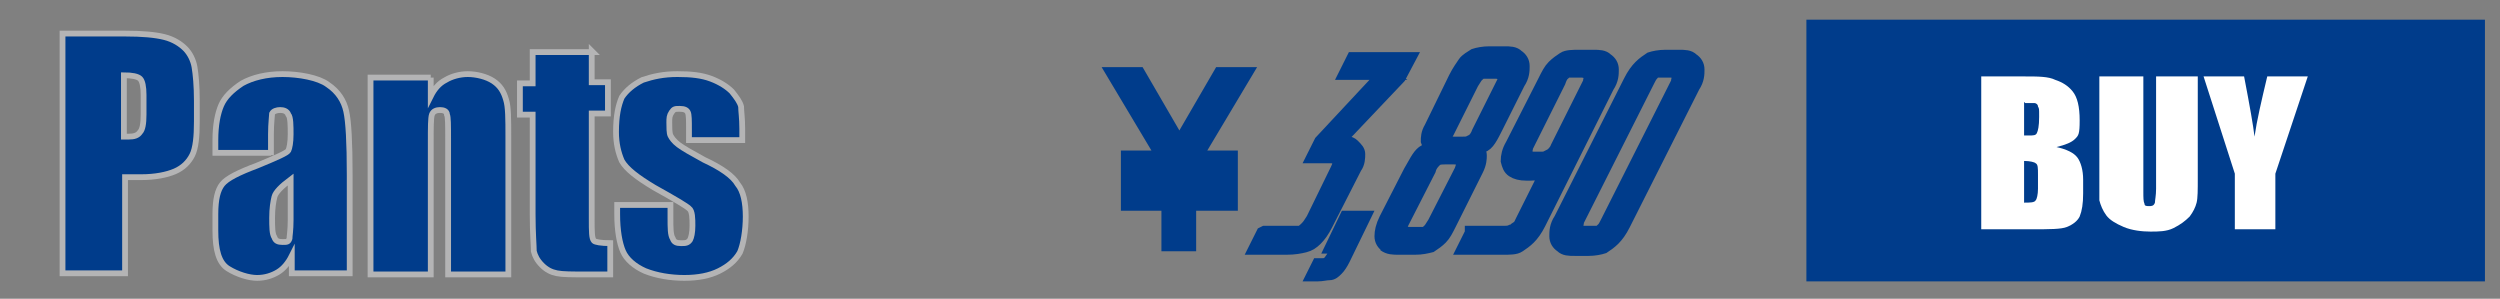
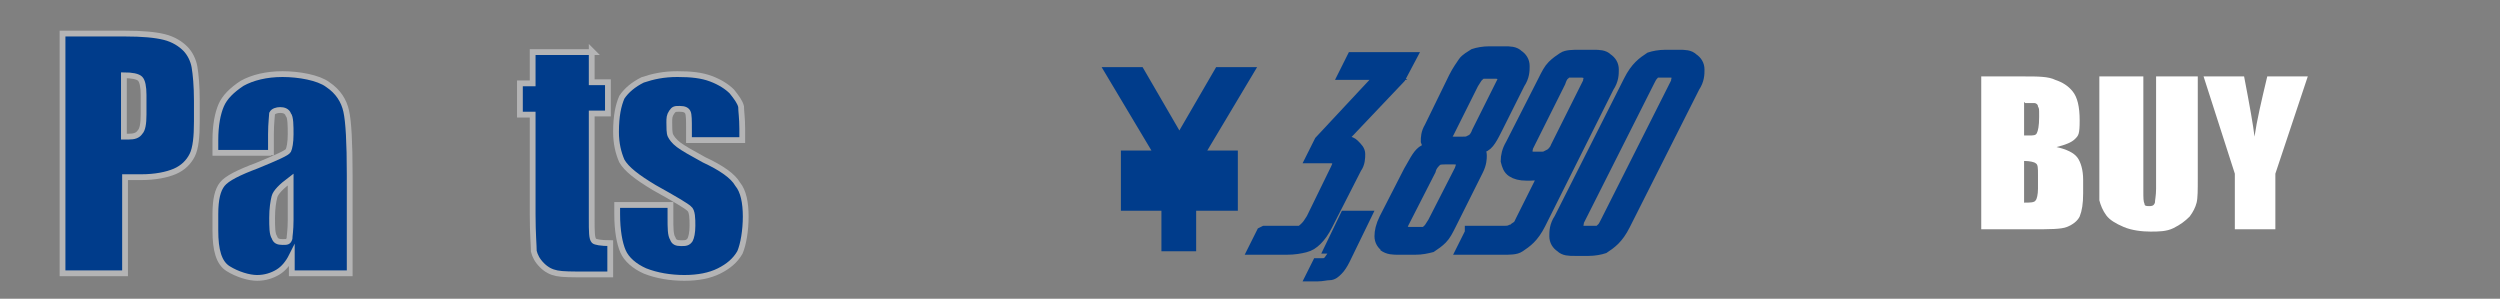
<svg xmlns="http://www.w3.org/2000/svg" id="_レイヤー_1" data-name="レイヤー_1" version="1.1" viewBox="0 0 215.9 25.8">
  <rect x="0" y="0" width="215.9" height="25.8" fill="#808080" stroke="none" />
  <defs>
    <style>
      .st0 {
        fill: #fff;
      }

      .st1, .st2, .st3, .st4 {
        fill: #003c8b;
      }

      .st2 {
        stroke-width: 2px;
      }

      .st2, .st3, .st4 {
        stroke-miterlimit: 10;
      }

      .st2, .st4 {
        stroke: #003c8b;
      }

      .st3 {
        stroke: #b4b4b5;
        stroke-width: .5px;
      }
    </style>
  </defs>
  <path class="st2" d="M102,13h0l3.6-6.2h1.2l-4.3,7.2h3.4v.9h-3.6v1.4h3.6v.9h-3.6v3.5h-1v-3.5h-3.5v-.9h3.5v-1.4h-3.5v-.9h3.4l-4.3-7.2h1.2l3.6,6.2Z" />
  <g>
-     <rect class="st1" x="156" y="1.7" width="58.6" height="22.6" />
    <g>
      <path class="st0" d="M171,6.6h3.8c1.2,0,2.1,0,2.7.3.6.2,1.1.5,1.5,1,.4.5.6,1.3.6,2.5s-.1,1.3-.4,1.6-.8.5-1.6.7c.9.2,1.5.5,1.8.9.3.4.5,1.1.5,1.9v1.2c0,.9-.1,1.5-.3,2-.2.4-.6.7-1.1.9-.5.2-1.5.2-3,.2h-4.4V6.6ZM174.8,8.8v2.9c.2,0,.3,0,.4,0,.4,0,.6,0,.7-.2.1-.2.2-.6.2-1.4s0-.7-.1-.9c0-.2-.2-.3-.3-.3-.1,0-.4,0-.8,0ZM174.8,13.8v3.7c.5,0,.9,0,1-.2.1-.1.2-.5.2-1v-1.2c0-.6,0-.9-.2-1-.1-.1-.5-.2-1-.2Z" />
      <path class="st0" d="M189.8,6.6v8.8c0,1,0,1.7-.1,2.1s-.3.8-.6,1.2c-.4.4-.8.7-1.4,1s-1.3.3-2,.3-1.6-.1-2.3-.4c-.7-.3-1.2-.6-1.5-1-.3-.4-.5-.9-.6-1.3,0-.5,0-1.4,0-2.9v-7.8h3.8v9.9c0,.6,0,.9.1,1.1,0,.2.2.2.4.2s.4,0,.5-.3c0-.2.1-.6.1-1.2V6.6h3.8Z" />
      <path class="st0" d="M199.3,6.6l-2.8,8.4v4.8h-3.5v-4.8l-2.7-8.4h3.5c.5,2.6.8,4.3.9,5.2.2-1.4.6-3.1,1.1-5.2h3.5Z" />
    </g>
  </g>
  <g>
    <path class="st4" d="M109.2,20h2.2c.3,0,.6,0,.8,0,.2,0,.4-.2.6-.4.2-.2.3-.4.5-.7l2.1-4.3c.2-.4.2-.6.1-.8s-.4-.2-.8-.2h-1.4l.7-1.4,5.6-6,.3.2h-3.8l.7-1.4h5l-.9,1.7-5.6,5.9-.3-.4h.6c.5,0,1,0,1.3.3s.5.5.5.8,0,.8-.3,1.2l-2.5,4.9c-.3.6-.6,1-.9,1.3-.3.3-.6.5-1,.6-.4.1-.9.2-1.6.2h-2.8l.7-1.4Z" />
    <path class="st4" d="M114,22.8h0c.3,0,.5,0,.6-.1.1,0,.3-.3.5-.6l.3-.7h-.5l1.3-2.7h1.7l-1.8,3.7c-.2.4-.4.7-.6.9-.2.2-.4.4-.7.4-.3,0-.6.1-1,.1h-.5l.5-1Z" />
    <path class="st4" d="M119.7,21.3c-.3-.2-.5-.5-.5-.9s.1-.9.4-1.5l2.1-4.1c.3-.5.5-.9.7-1.2.2-.3.4-.5.6-.6.2-.1.5-.3.9-.4v.3c-.4-.2-.6-.4-.7-.7,0-.3,0-.7.3-1.2l2.1-4.3c.3-.6.6-1,.8-1.3s.6-.5.9-.7c.3-.1.8-.2,1.3-.2h1.3c.5,0,.9,0,1.2.3.3.2.5.5.5.9s0,.9-.4,1.5l-1.9,3.8c-.2.4-.4.8-.6,1.1-.2.3-.4.5-.7.6-.3.1-.6.3-.9.3l.2-.3c.4.1.6.4.6.7s0,.7-.3,1.3l-2.3,4.6c-.3.6-.5,1-.8,1.3-.3.3-.6.5-.9.7-.4.1-.8.2-1.4.2h-1.4c-.5,0-.9,0-1.3-.3ZM123,20.1c.1,0,.3-.2.4-.3.1-.1.2-.3.4-.6l2.3-4.5c.1-.3.2-.5.1-.7,0-.2-.3-.3-.6-.3h-.8c-.3,0-.6,0-.8.2s-.4.4-.5.8l-2.3,4.5c-.1.2-.2.4-.2.5,0,.1,0,.2.2.3.1,0,.3.1.5.1h.8c.2,0,.4,0,.5,0ZM127.1,12.1c.2-.1.4-.4.5-.7l2.1-4.2c.1-.2.2-.4.2-.5,0-.1,0-.2-.2-.3-.1,0-.3-.1-.5-.1h-.7c-.2,0-.4,0-.5,0-.1,0-.3.2-.4.3-.1.1-.2.3-.4.6l-2.1,4.2c-.2.3-.2.5-.1.7,0,.2.3.2.6.2h.7c.3,0,.6,0,.8-.2Z" />
    <path class="st4" d="M127,20h2.8c.3,0,.5,0,.7-.1.2,0,.3-.2.5-.3s.3-.4.4-.6l2.6-5.2h.6c-.3.4-.6.8-1,1s-.9.3-1.4.3h-.4c-.5,0-.9-.1-1.2-.3-.3-.2-.4-.5-.5-.9,0-.4.1-.9.4-1.4l2.8-5.5c.3-.6.5-1,.8-1.3.3-.3.6-.5.9-.7s.8-.2,1.4-.2h1.2c.5,0,.9,0,1.2.3.3.2.5.5.5.9,0,.4,0,.9-.4,1.5l-5.9,11.8c-.3.6-.6,1-.9,1.3-.3.3-.6.5-.9.7s-.8.2-1.4.2h-3.5l.7-1.4ZM133.8,13.4c.2-.1.5-.4.6-.7l2.8-5.6c0-.2.1-.4.1-.5,0-.1,0-.3-.2-.3-.1,0-.3-.1-.5-.1h-.7c-.2,0-.4,0-.5,0-.1,0-.3.2-.4.3s-.2.3-.3.6l-2.8,5.6c0,.2-.1.3-.1.5,0,.1,0,.3.2.3s.2.1.4.1h.6c.3,0,.6,0,.8-.2Z" />
    <path class="st4" d="M134.8,21.3c-.3-.2-.5-.5-.5-.9,0-.4,0-.9.4-1.5l6-11.9c.3-.6.6-1,.9-1.3.3-.3.6-.5.9-.7.3-.1.8-.2,1.3-.2h1.2c.5,0,.9,0,1.2.3.3.2.5.5.5.9,0,.4,0,.9-.4,1.5l-6,11.9c-.3.6-.6,1-.9,1.3-.3.3-.6.5-.9.7-.3.1-.8.2-1.3.2h-1.2c-.5,0-.9,0-1.2-.3ZM138,20c.1,0,.3-.2.4-.3.1-.1.2-.3.3-.5l6.1-12.1c0-.2.1-.4.1-.5,0-.1,0-.2-.2-.3-.1,0-.2-.1-.4-.1h-.7c-.2,0-.3,0-.5,0s-.3.2-.4.3c-.1.1-.2.3-.3.5l-6.1,12.1c0,.2-.1.4-.1.5,0,.1,0,.2.2.3.1,0,.2.1.4.1h.7c.2,0,.3,0,.5,0Z" />
  </g>
  <g>
    <path class="st3" d="M5.4,2.9h5.4c1.5,0,2.6.1,3.4.3.8.2,1.4.6,1.8,1,.4.4.7,1,.8,1.6.1.6.2,1.6.2,2.9v1.8c0,1.3-.1,2.3-.4,2.9-.3.6-.8,1.1-1.5,1.4-.7.3-1.7.5-2.9.5h-1.4v8.3h-5.4V2.9ZM10.7,6.5v5.3c.2,0,.3,0,.4,0,.5,0,.8-.1,1-.4.2-.2.3-.7.3-1.5v-1.7c0-.7-.1-1.2-.3-1.4-.2-.2-.7-.3-1.4-.3Z" />
    <path class="st3" d="M23.4,13.2h-4.8v-1.1c0-1.3.2-2.3.5-3s.9-1.3,1.8-1.9c.9-.5,2.1-.8,3.5-.8s3.1.3,3.9.9c.9.6,1.4,1.4,1.6,2.3s.3,2.7.3,5.5v8.5h-5v-1.5c-.3.6-.7,1.1-1.2,1.4-.5.3-1.1.5-1.8.5s-1.7-.3-2.5-.8c-.8-.5-1.1-1.6-1.1-3.3v-1.4c0-1.3.2-2.1.6-2.6.4-.5,1.4-1,3-1.6,1.7-.7,2.6-1.1,2.7-1.3.1-.2.2-.7.2-1.4s0-1.5-.2-1.7c-.1-.3-.4-.4-.7-.4s-.6.1-.7.3c0,.2-.1.8-.1,1.8v1.8ZM25.1,15.5c-.8.6-1.3,1.1-1.4,1.5s-.2,1-.2,1.8,0,1.4.2,1.7c.1.3.3.4.7.4s.5,0,.6-.3c0-.2.1-.7.1-1.6v-3.5Z" />
-     <path class="st3" d="M37.2,6.7v1.6c.3-.6.7-1.1,1.3-1.4.5-.3,1.2-.5,1.9-.5s1.6.2,2.2.6c.6.4.9.9,1.1,1.6.2.6.2,1.7.2,3.2v11.9h-5.2v-11.7c0-1.2,0-1.9-.1-2.1,0-.3-.3-.4-.6-.4s-.6.1-.7.4-.1,1.1-.1,2.4v11.4h-5.2V6.7h5.2Z" />
    <path class="st3" d="M51.1,4.4v2.7h1.4v2.7h-1.4v9.1c0,1.1,0,1.7.2,1.9.1.1.6.2,1.4.2v2.7h-2.1c-1.2,0-2,0-2.5-.1s-.9-.3-1.3-.7c-.4-.4-.6-.8-.7-1.2,0-.5-.1-1.5-.1-3.2v-8.6h-1.1v-2.7h1.1v-2.7h5.2Z" />
    <path class="st3" d="M64.1,12.1h-4.6v-.9c0-.8,0-1.3-.1-1.5s-.3-.3-.7-.3-.5,0-.7.3-.2.5-.2.9,0,.9.1,1.1.3.5.7.8,1.1.7,2.2,1.3c1.5.7,2.5,1.4,2.9,2.1.5.6.7,1.6.7,2.8s-.2,2.4-.5,3.1c-.4.7-1,1.2-1.8,1.6-.8.4-1.8.6-3,.6s-2.4-.2-3.4-.6c-.9-.4-1.6-1-1.9-1.7s-.5-1.8-.5-3.2v-.8h4.6v1.1c0,.9,0,1.5.2,1.8.1.3.3.4.7.4s.6,0,.8-.3c.1-.2.2-.6.2-1.2s0-1.3-.3-1.5c-.2-.2-1.2-.8-3-1.8-1.5-.9-2.4-1.6-2.8-2.3-.3-.7-.5-1.5-.5-2.5,0-1.4.2-2.3.5-3,.4-.6,1-1.1,1.8-1.5.9-.3,1.8-.5,3-.5s2.1.1,2.9.4c.8.3,1.4.7,1.8,1.1.4.5.7.9.8,1.3,0,.4.1,1,.1,1.9v1Z" />
  </g>
</svg>